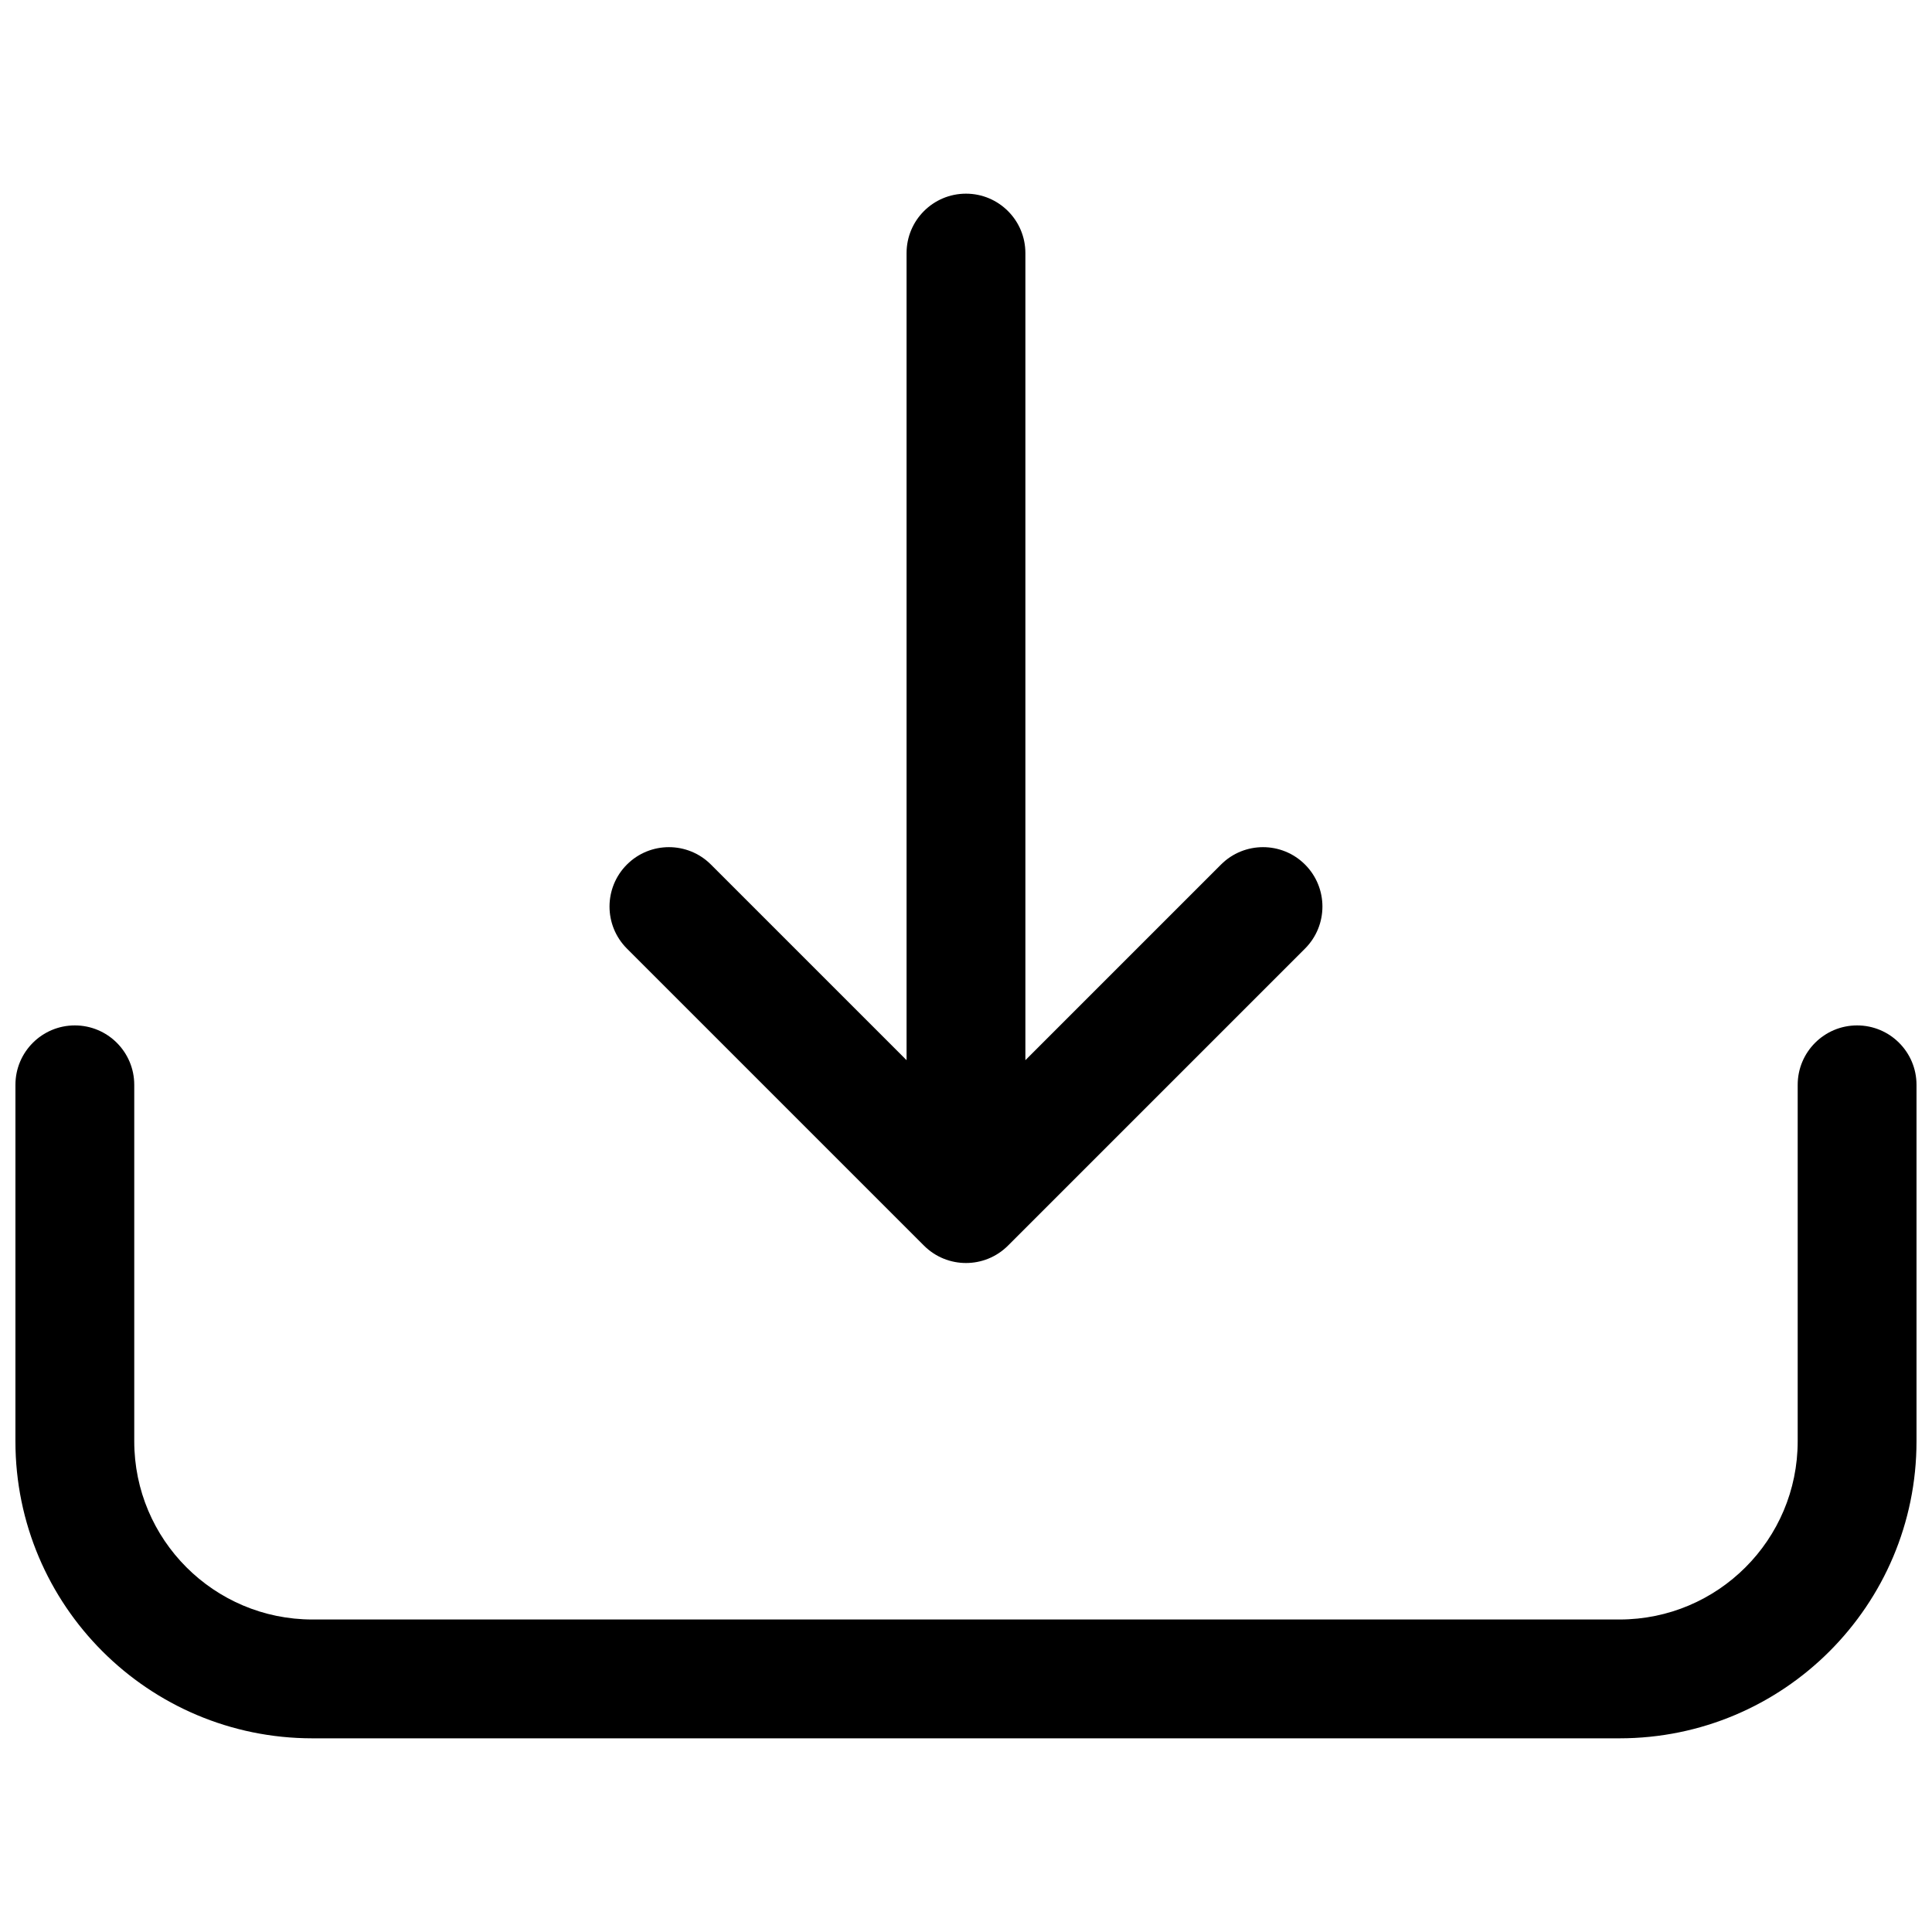
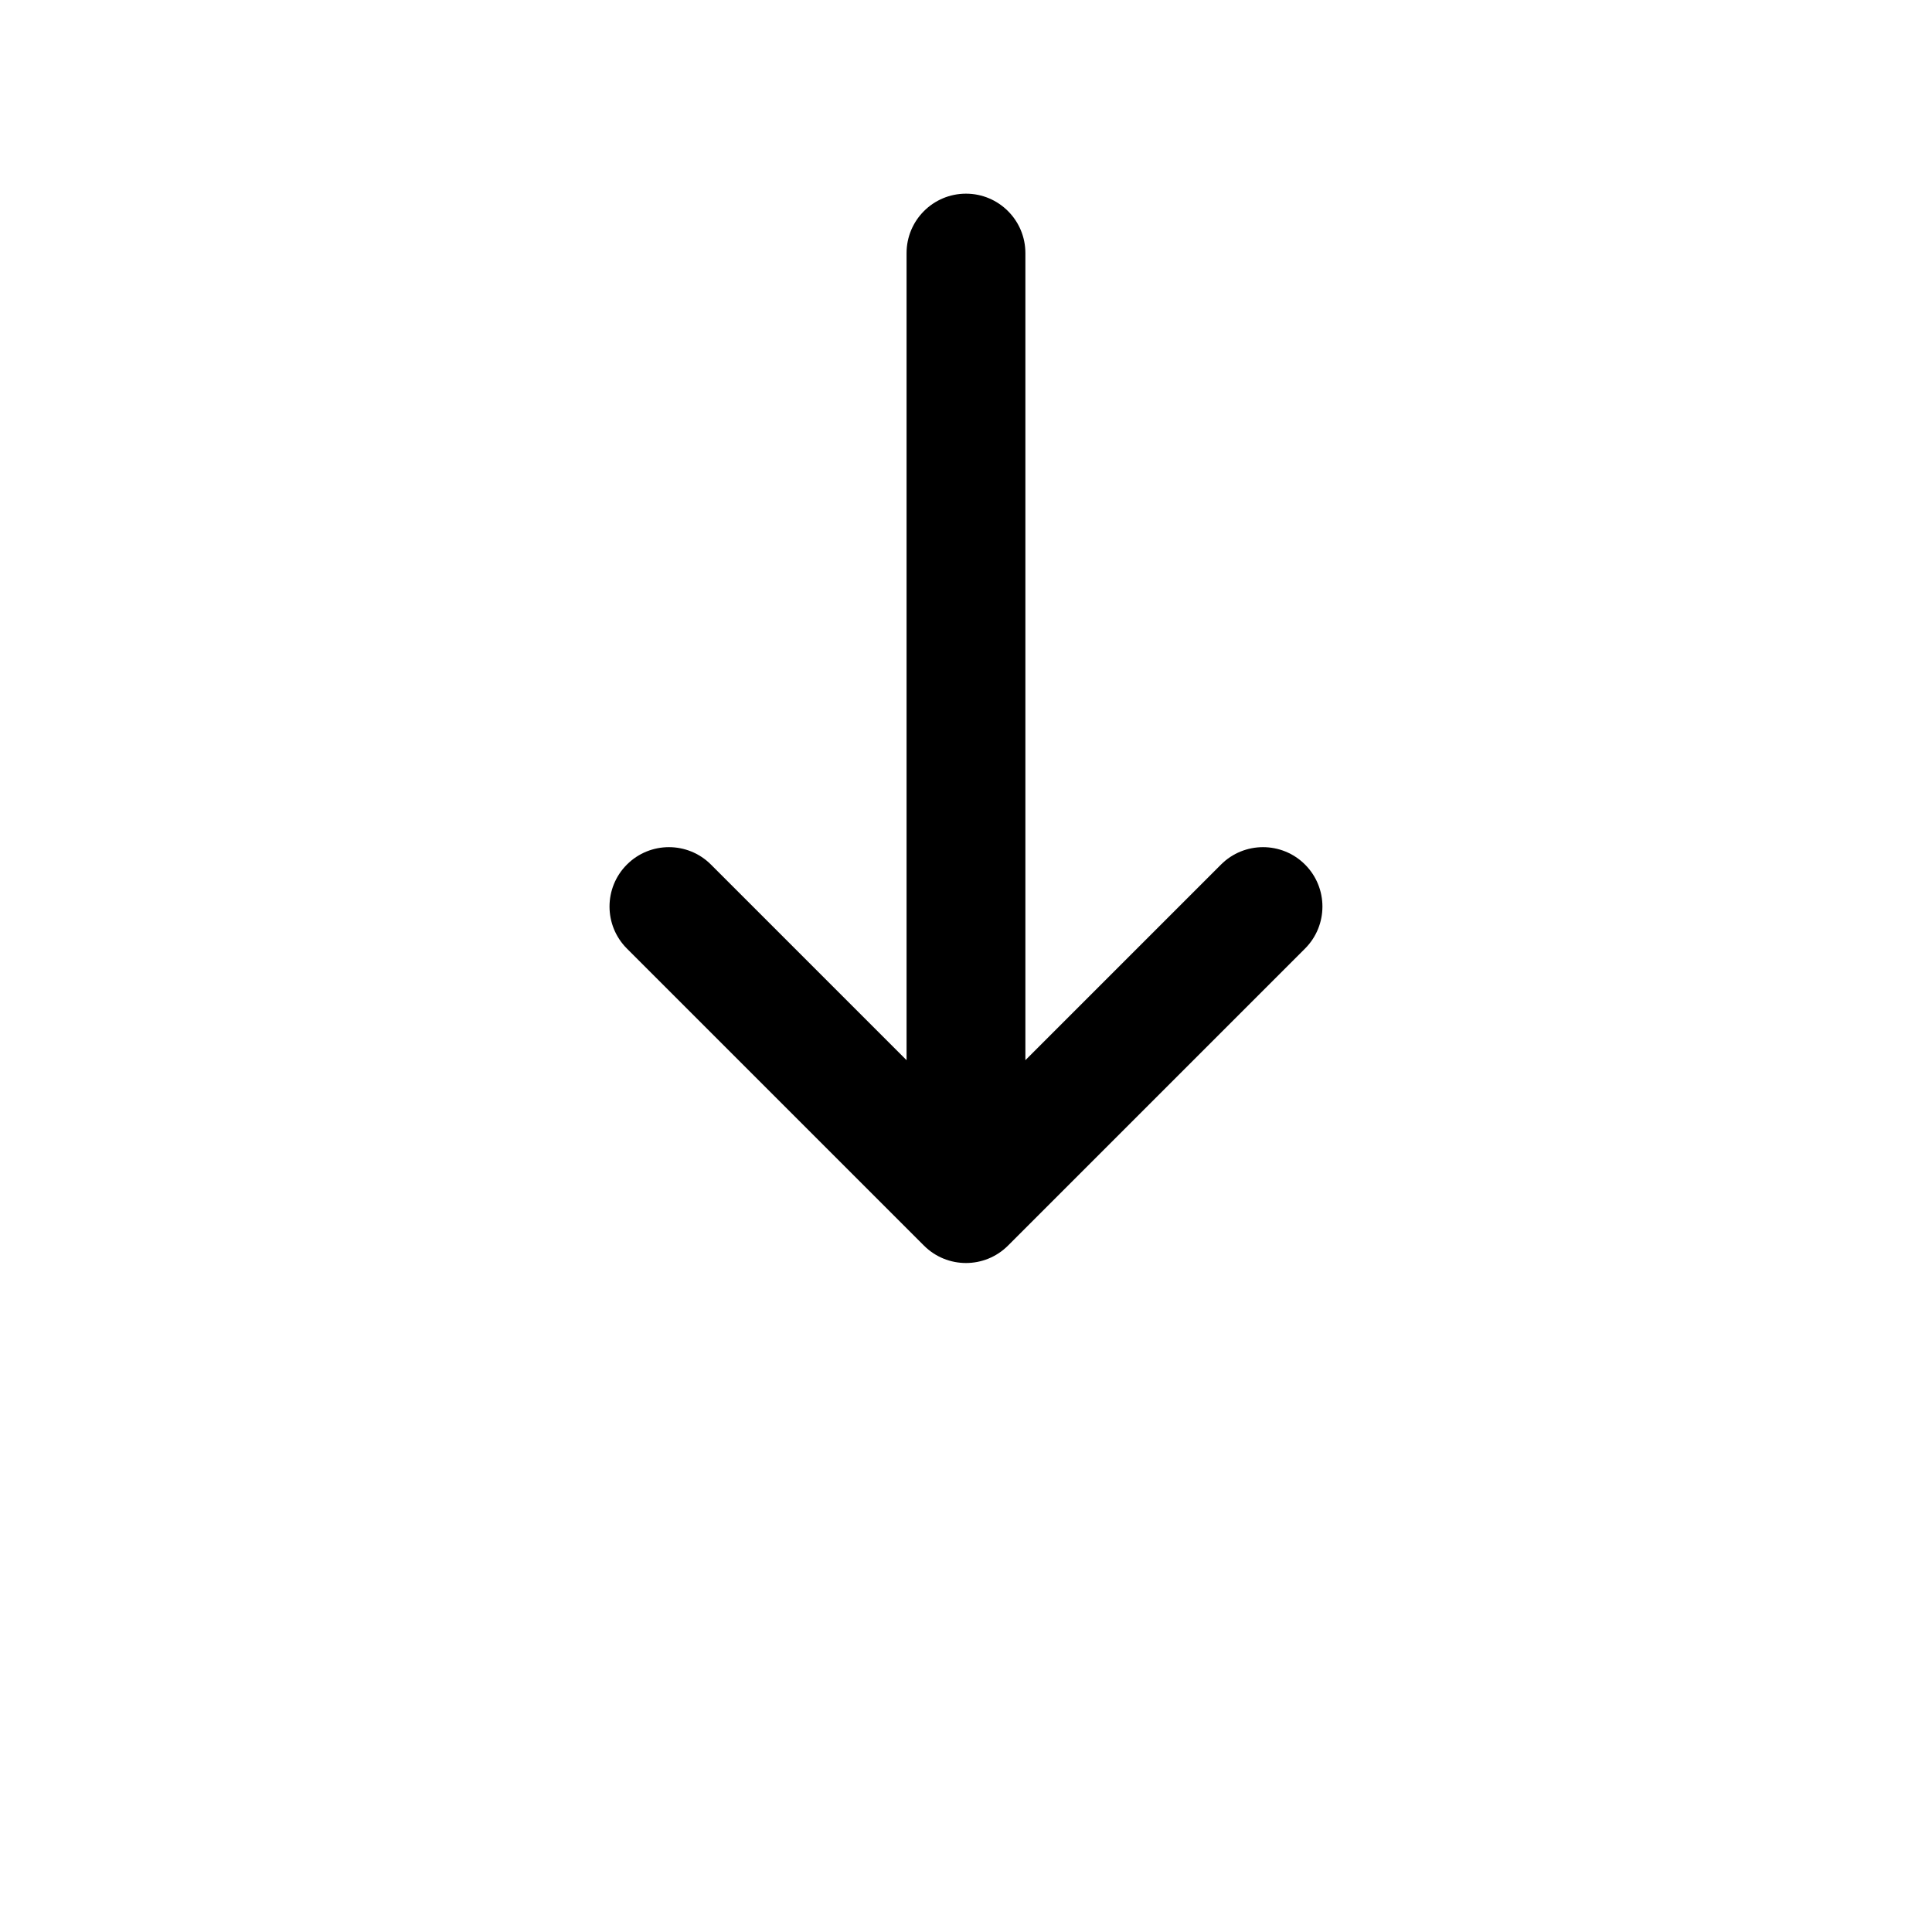
<svg xmlns="http://www.w3.org/2000/svg" width="800px" height="800px" version="1.1" viewBox="144 144 512 512">
  <defs>
    <clipPath id="a">
-       <path d="m148.09 415h503.81v190h-503.81z" />
-     </clipPath>
+       </clipPath>
  </defs>
  <path d="m384.25 211.07c0-8.695 7.051-15.746 15.746-15.746s15.742 7.051 15.742 15.746v213.89l51.844-51.844c6.148-6.148 16.117-6.148 22.266 0 6.148 6.148 6.148 16.117 0 22.266l-78.719 78.719c-6.148 6.148-16.117 6.148-22.266 0l-78.723-78.719c-6.148-6.148-6.148-16.117 0-22.266 6.148-6.148 16.117-6.148 22.266 0l51.844 51.844z" />
  <g clip-path="url(#a)">
-     <path d="m148.09 431.49c0-8.695 7.051-15.746 15.742-15.746 8.695 0 15.746 7.051 15.746 15.746v94.461c0 26.09 21.145 47.234 47.23 47.234h346.37c26.086 0 47.23-21.145 47.23-47.234v-94.461c0-8.695 7.051-15.746 15.746-15.746 8.695 0 15.742 7.051 15.742 15.746v94.461c0 43.477-35.242 78.723-78.719 78.723h-346.37c-43.473 0-78.719-35.246-78.719-78.723z" />
+     <path d="m148.09 431.49c0-8.695 7.051-15.746 15.742-15.746 8.695 0 15.746 7.051 15.746 15.746c0 26.09 21.145 47.234 47.23 47.234h346.37c26.086 0 47.23-21.145 47.23-47.234v-94.461c0-8.695 7.051-15.746 15.746-15.746 8.695 0 15.742 7.051 15.742 15.746v94.461c0 43.477-35.242 78.723-78.719 78.723h-346.37c-43.473 0-78.719-35.246-78.719-78.723z" />
  </g>
</svg>